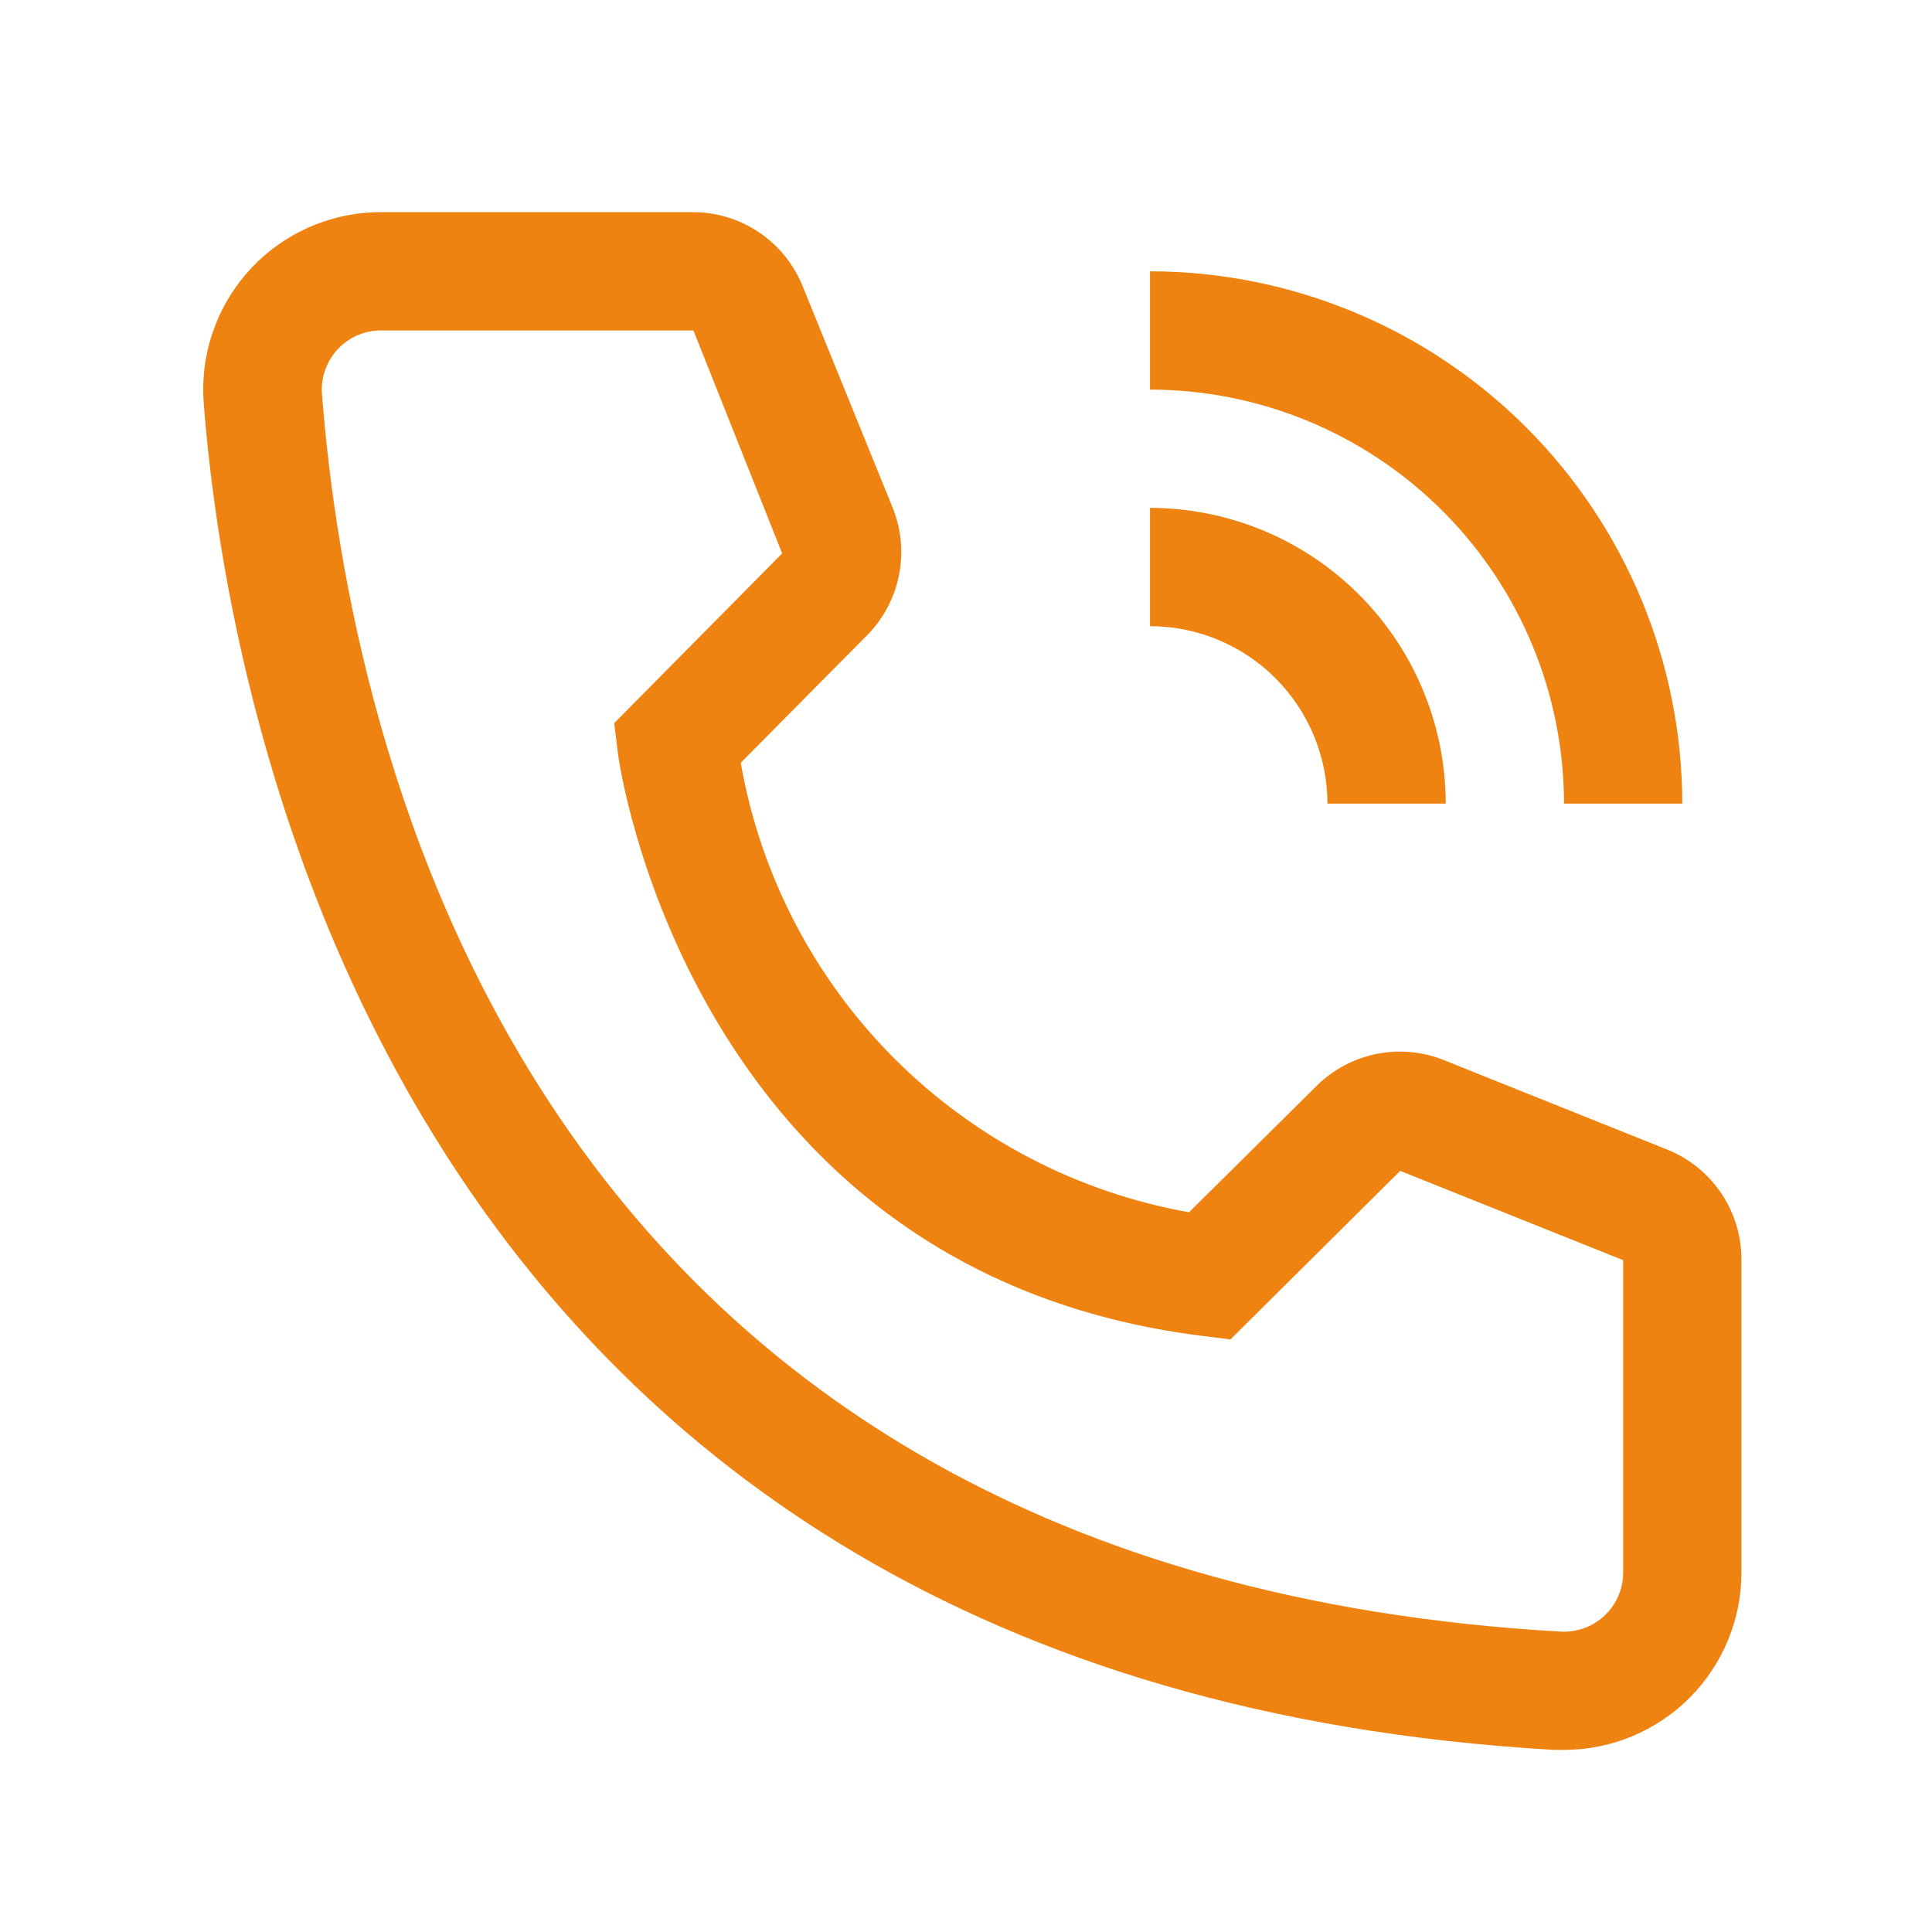
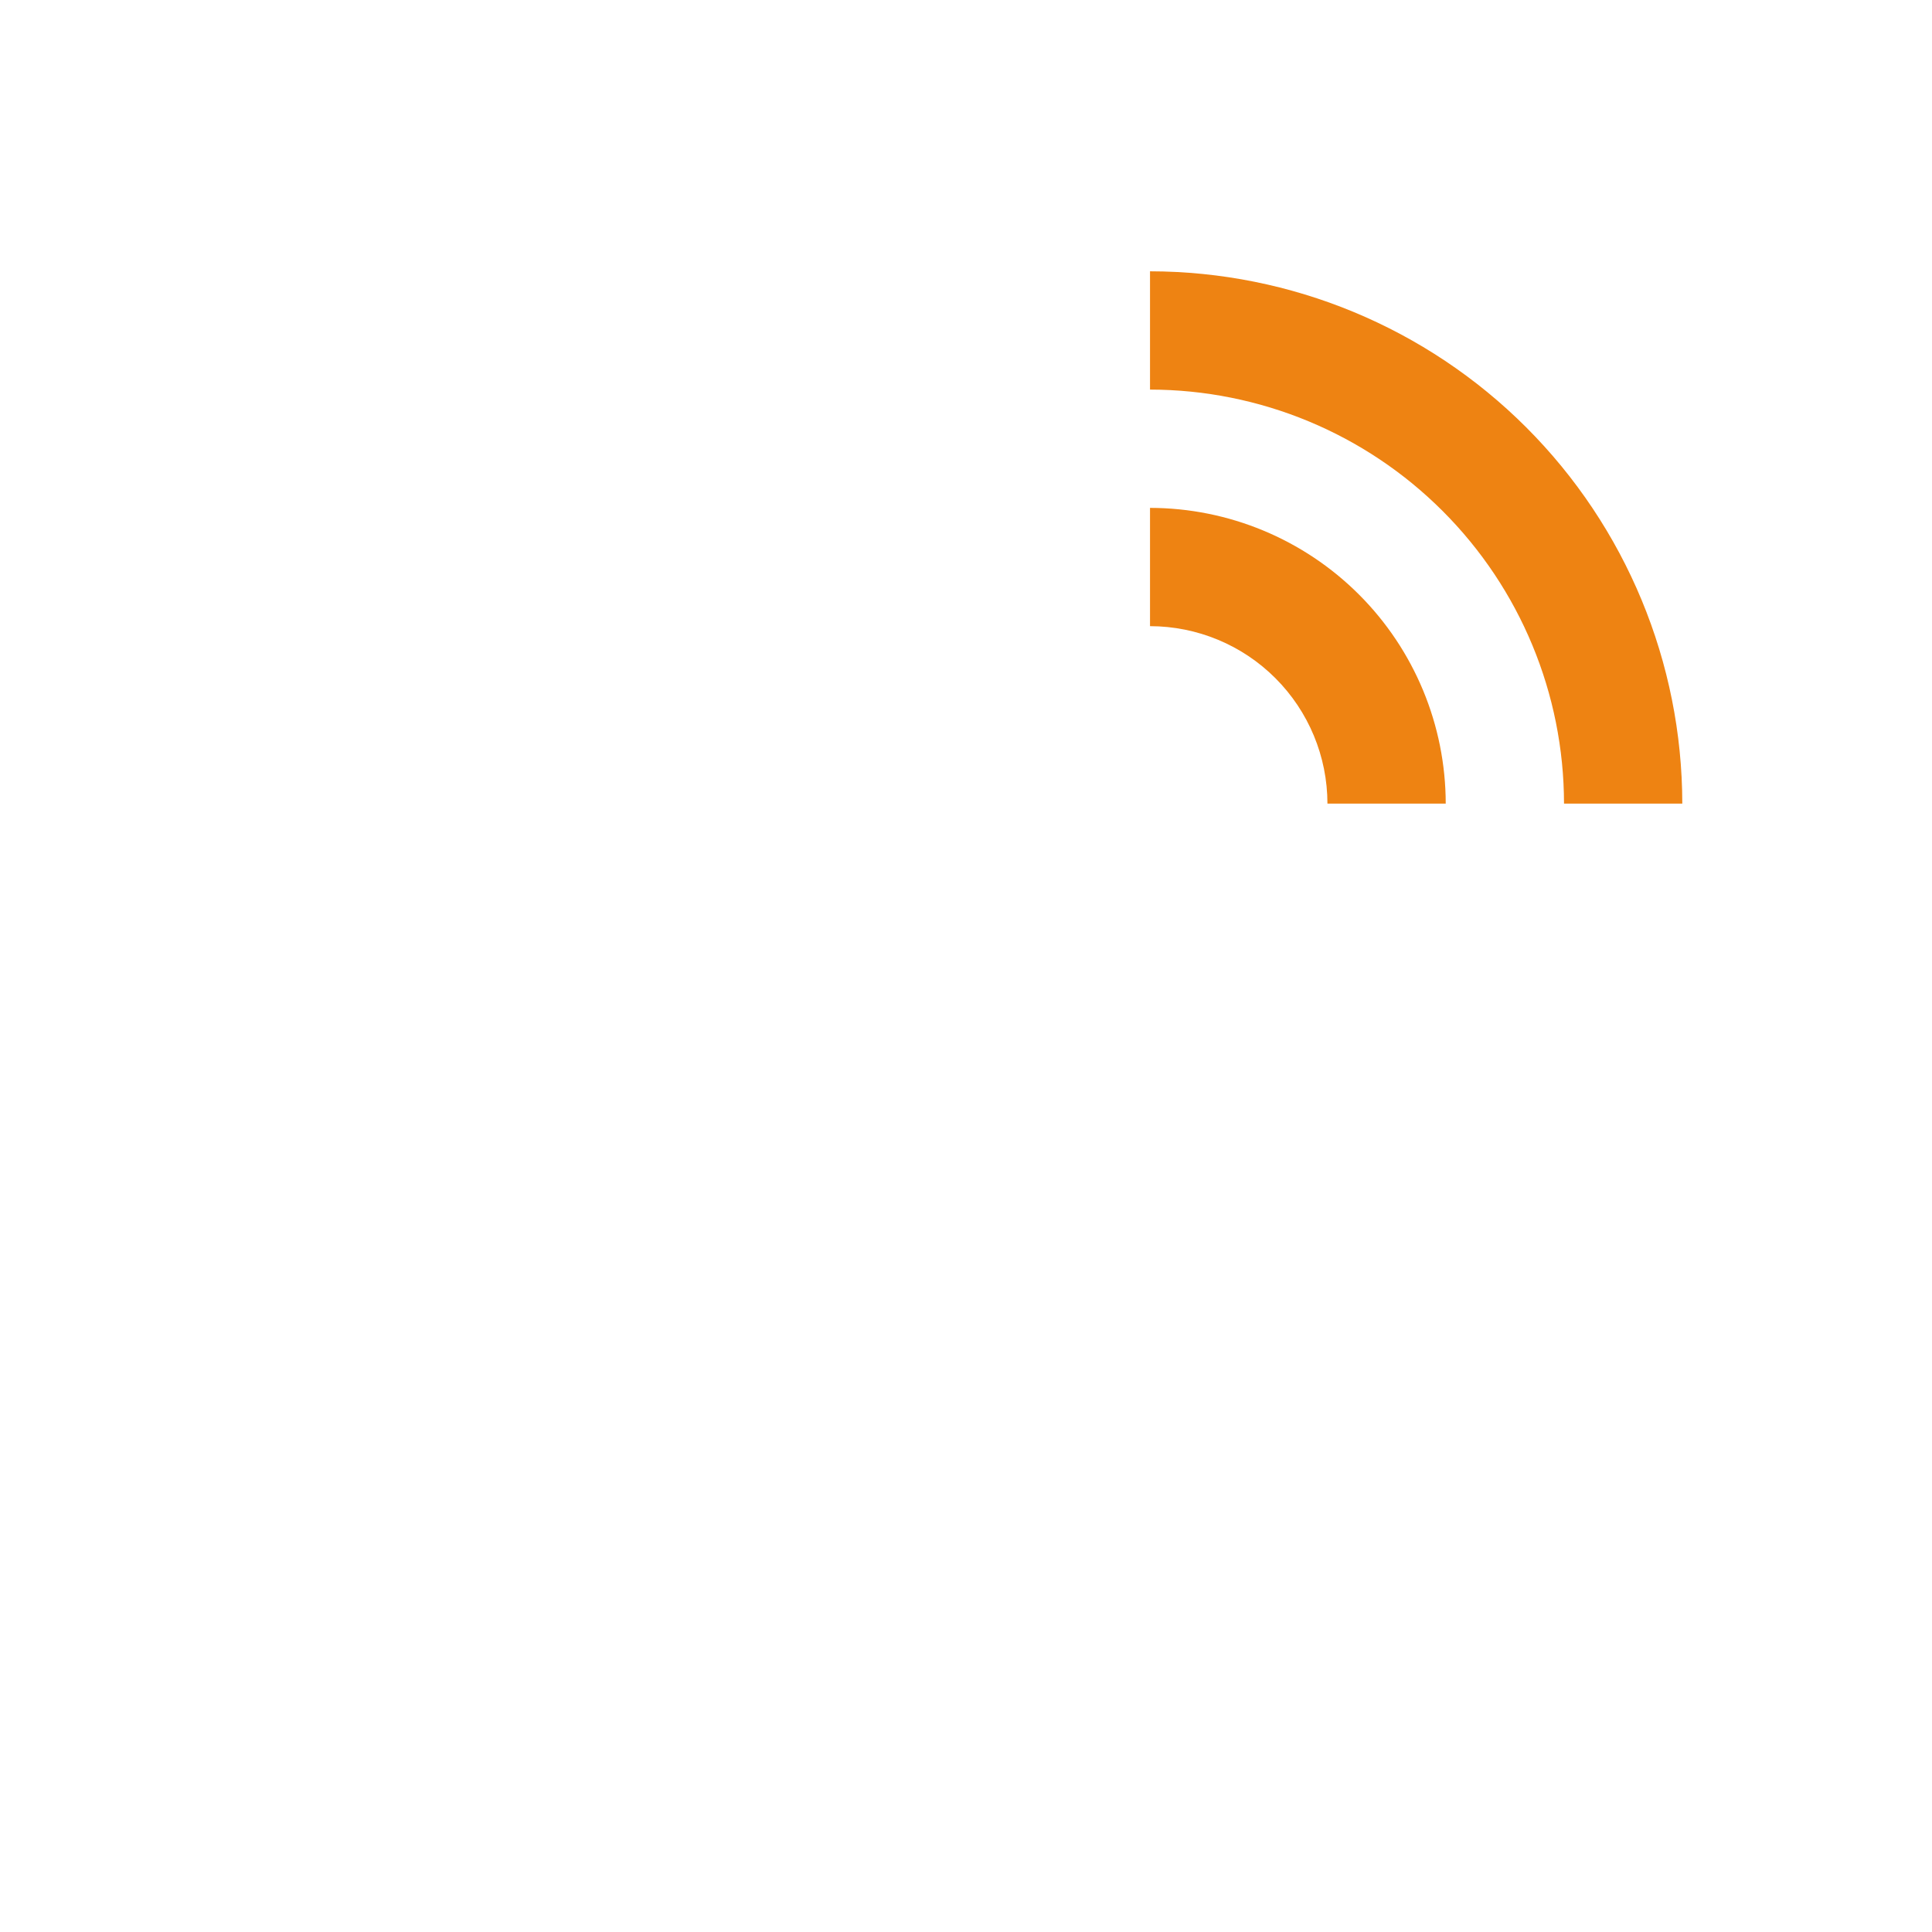
<svg xmlns="http://www.w3.org/2000/svg" width="49" height="49" viewBox="0 0 49 49" fill="none">
  <g clip-path="url(#clip0_589_1861)">
    <path d="M36.667 20.381H33.667C33.666 19.188 33.191 18.044 32.347 17.2C31.504 16.357 30.36 15.882 29.167 15.881V12.881C31.155 12.883 33.062 13.674 34.468 15.08C35.874 16.486 36.665 18.392 36.667 20.381Z" fill="#EE8312" />
    <path d="M42.667 20.381H39.667C39.664 17.597 38.557 14.928 36.588 12.96C34.62 10.991 31.951 9.884 29.167 9.881V6.881C32.746 6.885 36.178 8.308 38.709 10.839C41.239 13.37 42.663 16.802 42.667 20.381Z" fill="#EE8312" />
-     <path d="M39.667 44.381H39.412C9.937 42.686 5.752 17.816 5.167 10.226C5.121 9.637 5.192 9.044 5.376 8.483C5.56 7.921 5.852 7.401 6.237 6.952C6.621 6.503 7.091 6.135 7.618 5.868C8.145 5.6 8.719 5.439 9.308 5.394C9.427 5.385 9.547 5.381 9.667 5.381H17.572C18.172 5.38 18.76 5.56 19.257 5.897C19.755 6.234 20.139 6.713 20.362 7.271L22.642 12.881C22.861 13.426 22.916 14.024 22.798 14.6C22.681 15.176 22.397 15.705 21.982 16.121L18.787 19.346C19.284 22.183 20.641 24.798 22.675 26.838C24.709 28.877 27.321 30.241 30.157 30.746L33.412 27.521C33.834 27.11 34.368 26.833 34.947 26.723C35.525 26.614 36.124 26.677 36.667 26.906L42.322 29.171C42.871 29.4 43.34 29.788 43.669 30.285C43.998 30.782 44.171 31.365 44.167 31.961V39.881C44.167 41.074 43.693 42.219 42.849 43.063C42.005 43.907 40.86 44.381 39.667 44.381ZM9.667 8.381C9.47 8.38 9.274 8.418 9.092 8.493C8.91 8.568 8.744 8.678 8.604 8.817C8.465 8.956 8.354 9.121 8.278 9.302C8.202 9.484 8.162 9.679 8.162 9.876C8.162 9.918 8.163 9.959 8.167 10.001C8.857 18.881 13.282 39.881 39.577 41.381C39.773 41.393 39.97 41.366 40.156 41.301C40.343 41.237 40.514 41.137 40.662 41.006C40.809 40.875 40.929 40.717 41.015 40.54C41.102 40.363 41.152 40.17 41.164 39.974C41.166 39.943 41.167 39.912 41.167 39.881V31.961L35.512 29.696L31.207 33.971L30.487 33.881C17.437 32.246 15.667 19.196 15.667 19.061L15.577 18.341L19.837 14.036L17.587 8.381H9.667Z" fill="#EE8312" />
  </g>
  <defs>
    <clipPath id="clip0_589_1861">
      <rect width="48" height="48" fill="white" transform="translate(0.667 0.881)" />
    </clipPath>
  </defs>
</svg>